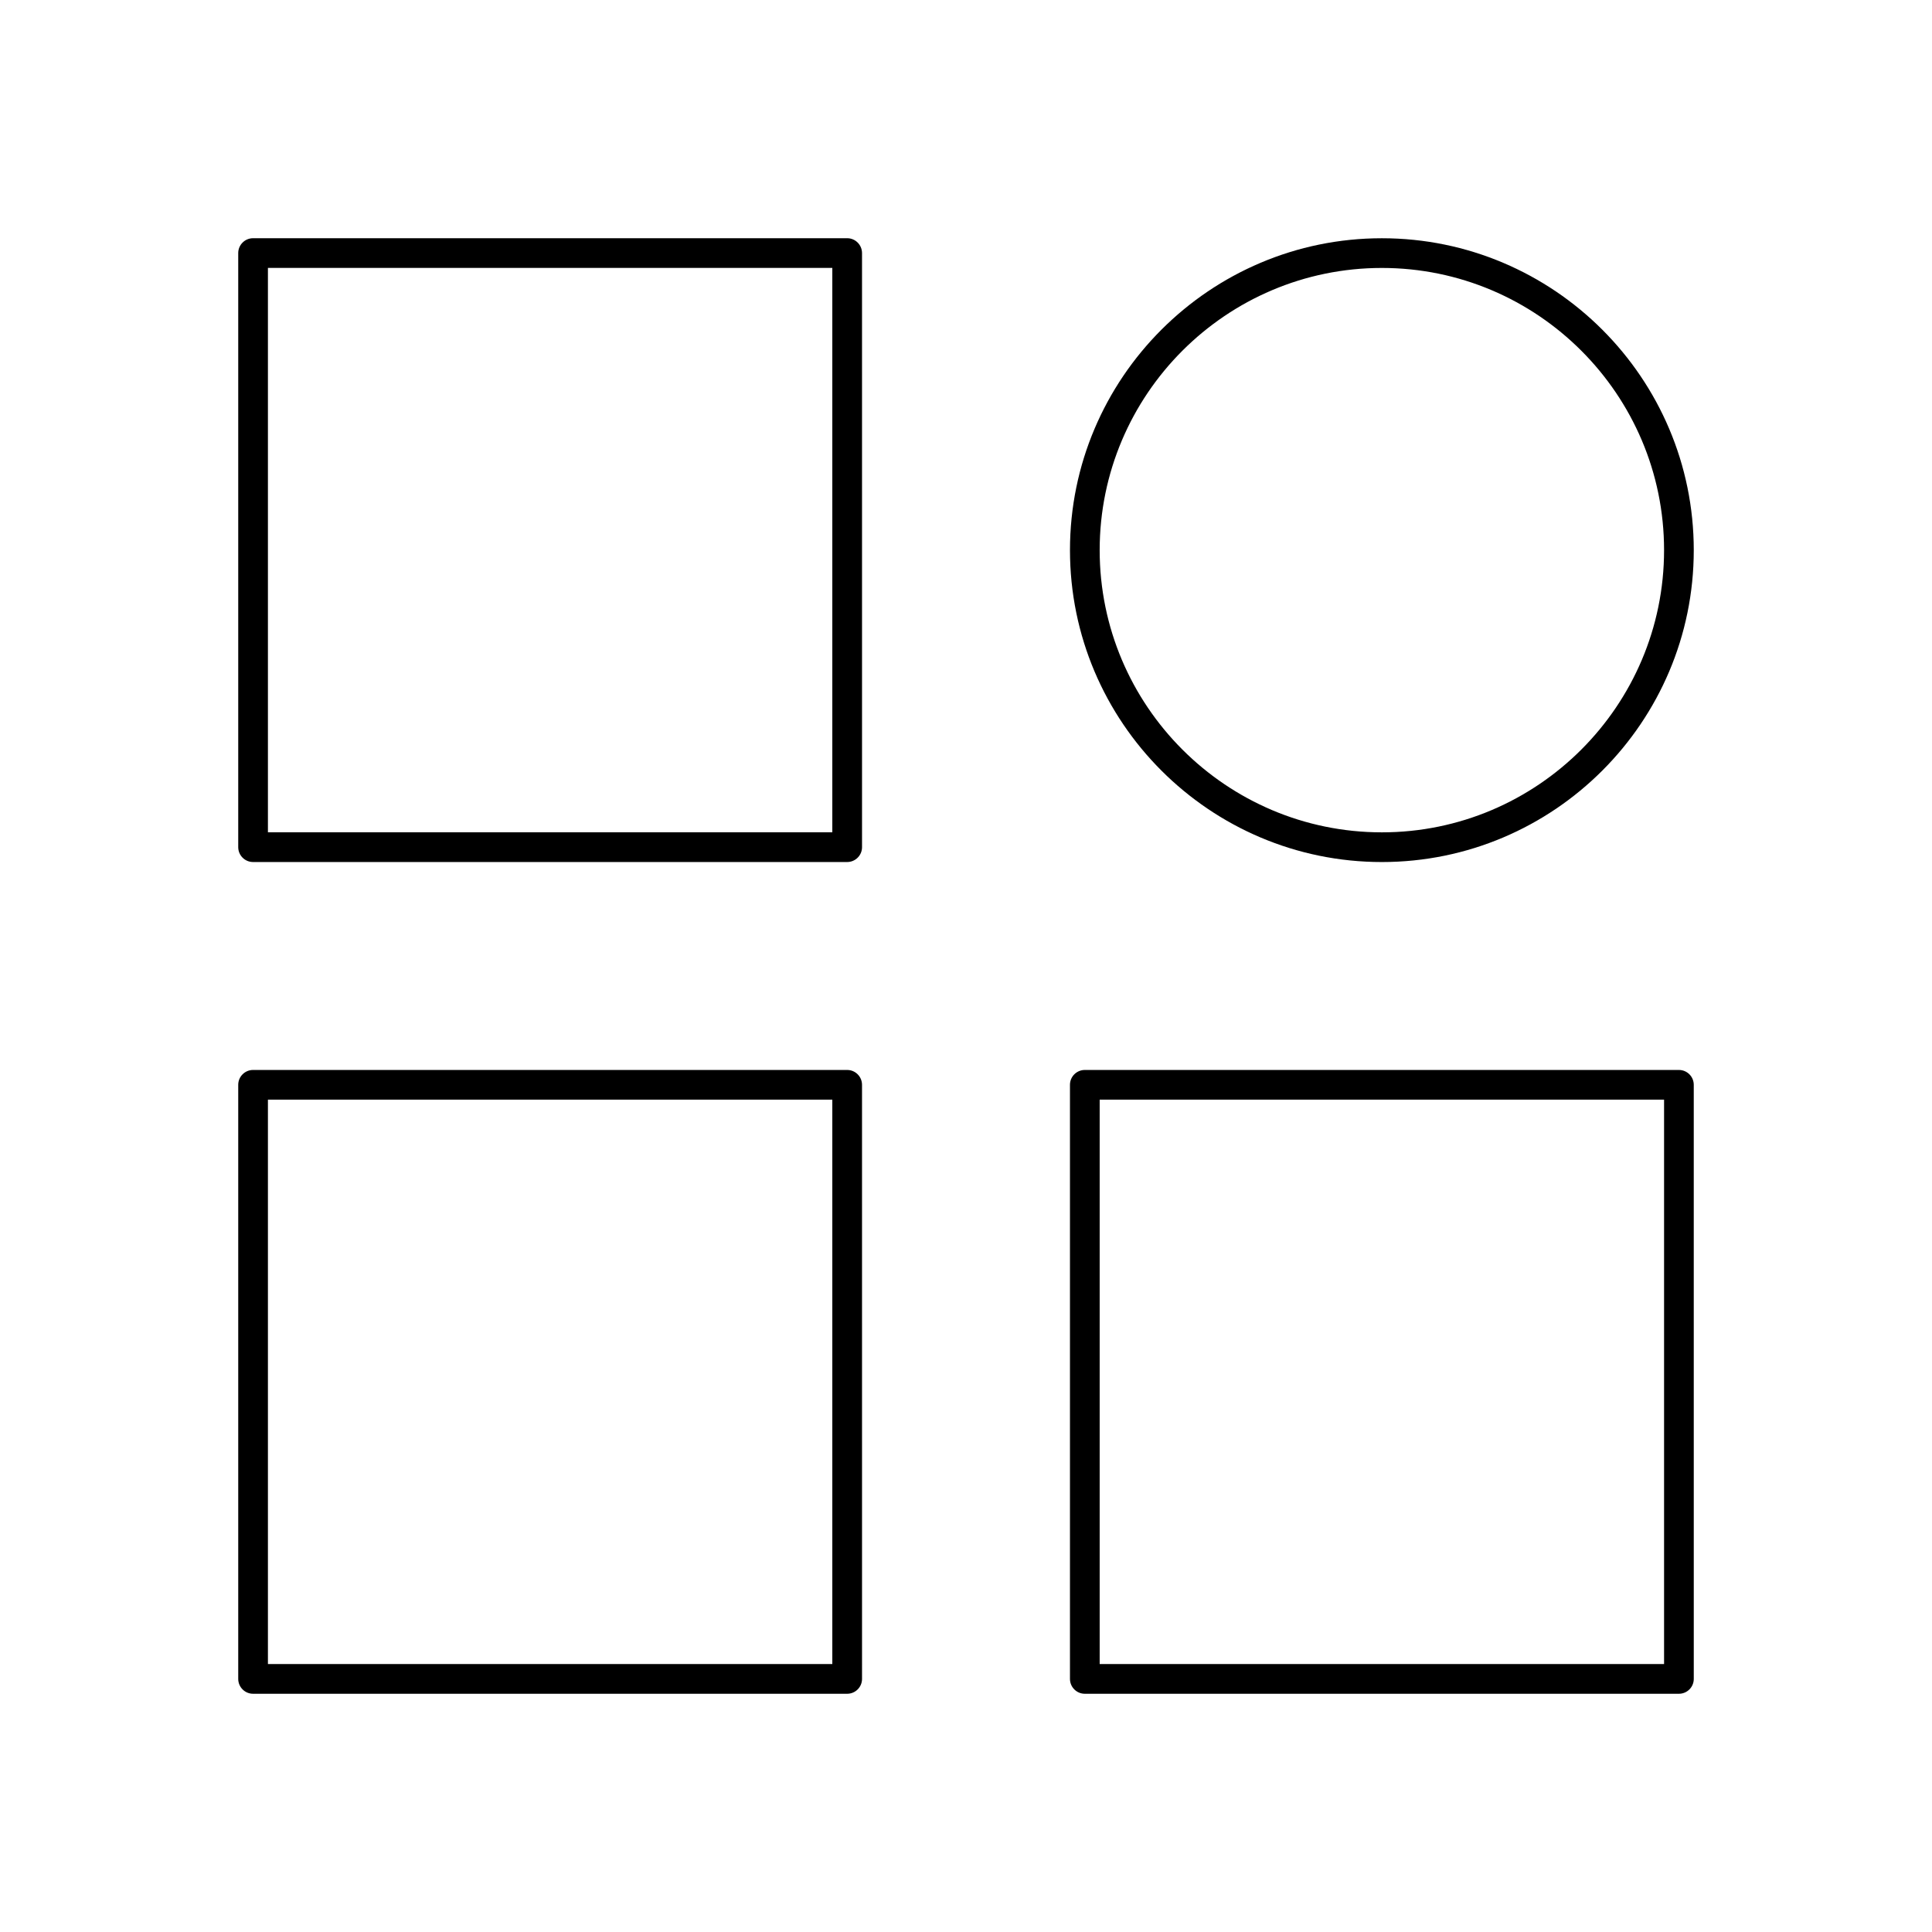
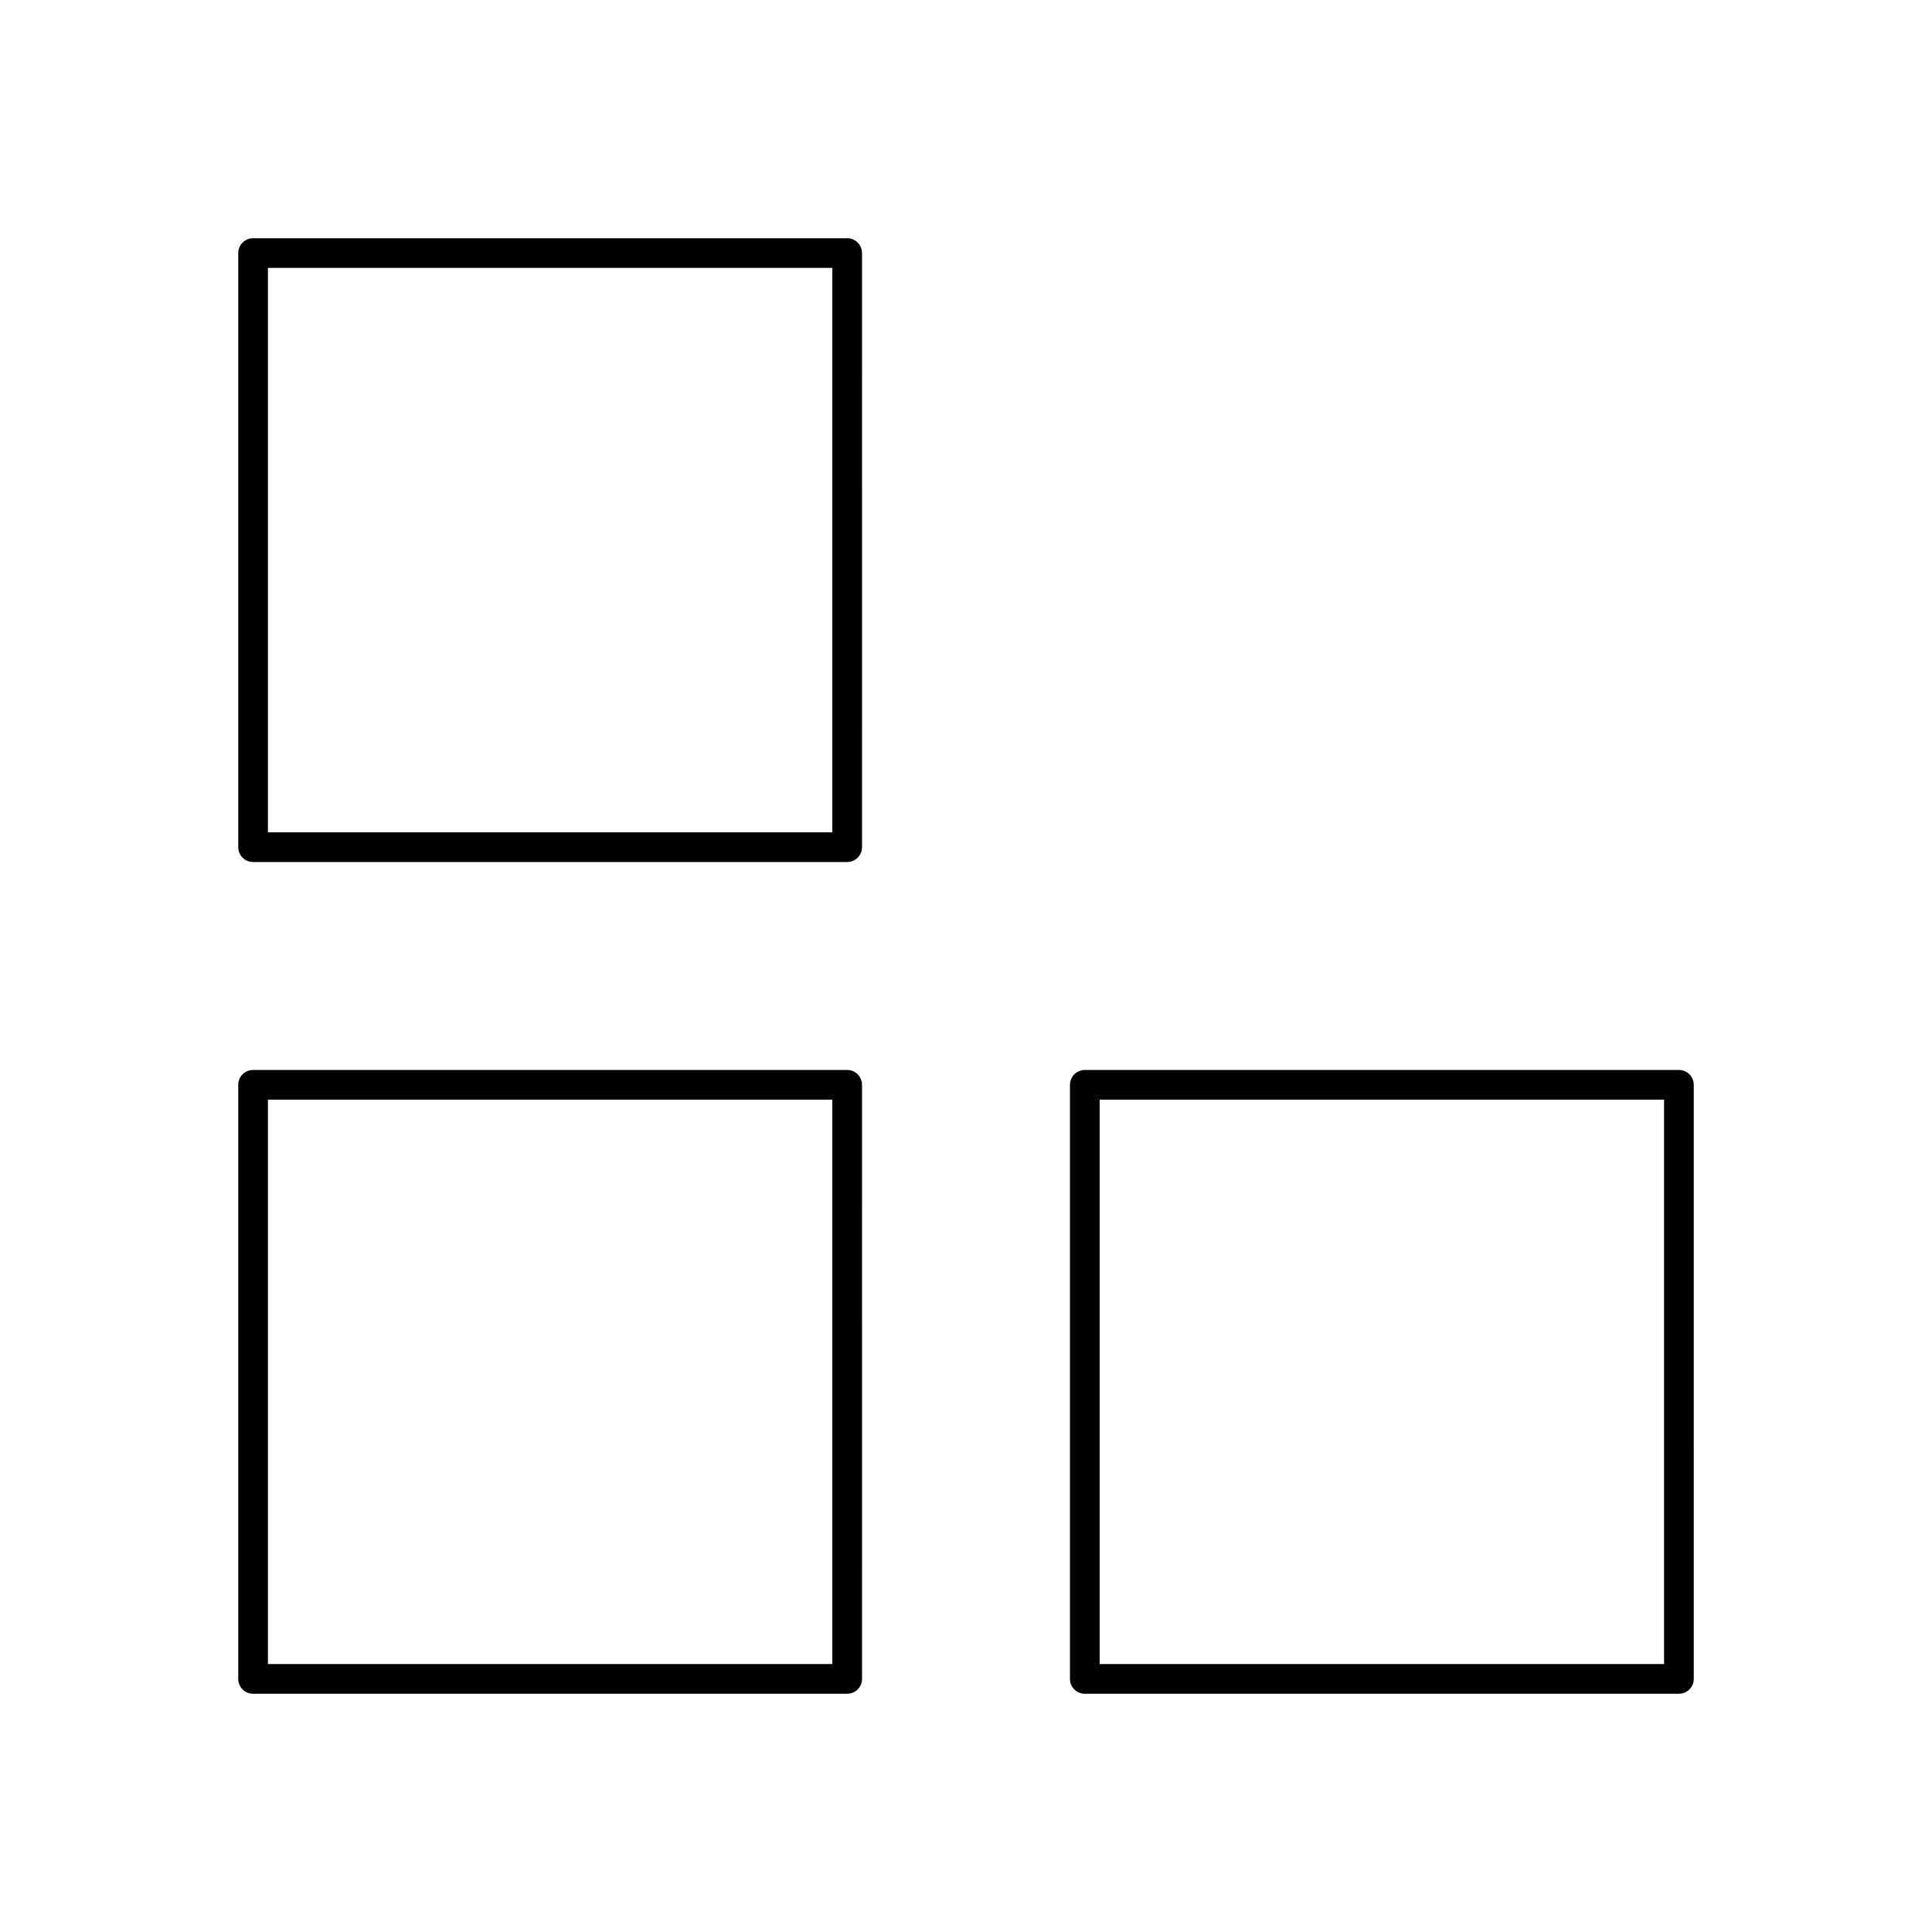
<svg xmlns="http://www.w3.org/2000/svg" fill="#000000" width="800px" height="800px" version="1.1" viewBox="144 144 512 512">
  <g>
    <path d="m368.51 207.13h-157.44c-2.172 0-3.938 1.766-3.938 3.938v157.44c0 2.172 1.762 3.938 3.938 3.938h157.44c2.172 0 3.938-1.762 3.938-3.938l-0.004-157.44c0-2.172-1.762-3.938-3.934-3.938zm-3.938 157.44h-149.57v-149.57h149.57z" />
    <path d="m368.51 427.55h-157.44c-2.172 0-3.938 1.762-3.938 3.938v157.44c0 2.172 1.762 3.938 3.938 3.938h157.44c2.172 0 3.938-1.762 3.938-3.938l-0.004-157.44c0-2.176-1.762-3.938-3.934-3.938zm-3.938 157.44h-149.57v-149.57h149.57z" />
    <path d="m588.93 427.55h-157.44c-2.172 0-3.938 1.762-3.938 3.938v157.44c0 2.172 1.762 3.938 3.938 3.938h157.44c2.172 0 3.938-1.762 3.938-3.938l-0.004-157.44c0-2.176-1.762-3.938-3.938-3.938zm-3.934 157.44h-149.57v-149.57h149.57z" />
-     <path d="m510.21 372.45c45.578 0 82.656-37.078 82.656-82.656 0-45.578-37.078-82.656-82.656-82.656s-82.656 37.078-82.656 82.656c0 45.582 37.078 82.656 82.656 82.656zm0-157.44c41.234 0 74.785 33.551 74.785 74.785s-33.551 74.785-74.785 74.785-74.785-33.551-74.785-74.785c0-41.238 33.551-74.785 74.785-74.785z" />
  </g>
</svg>